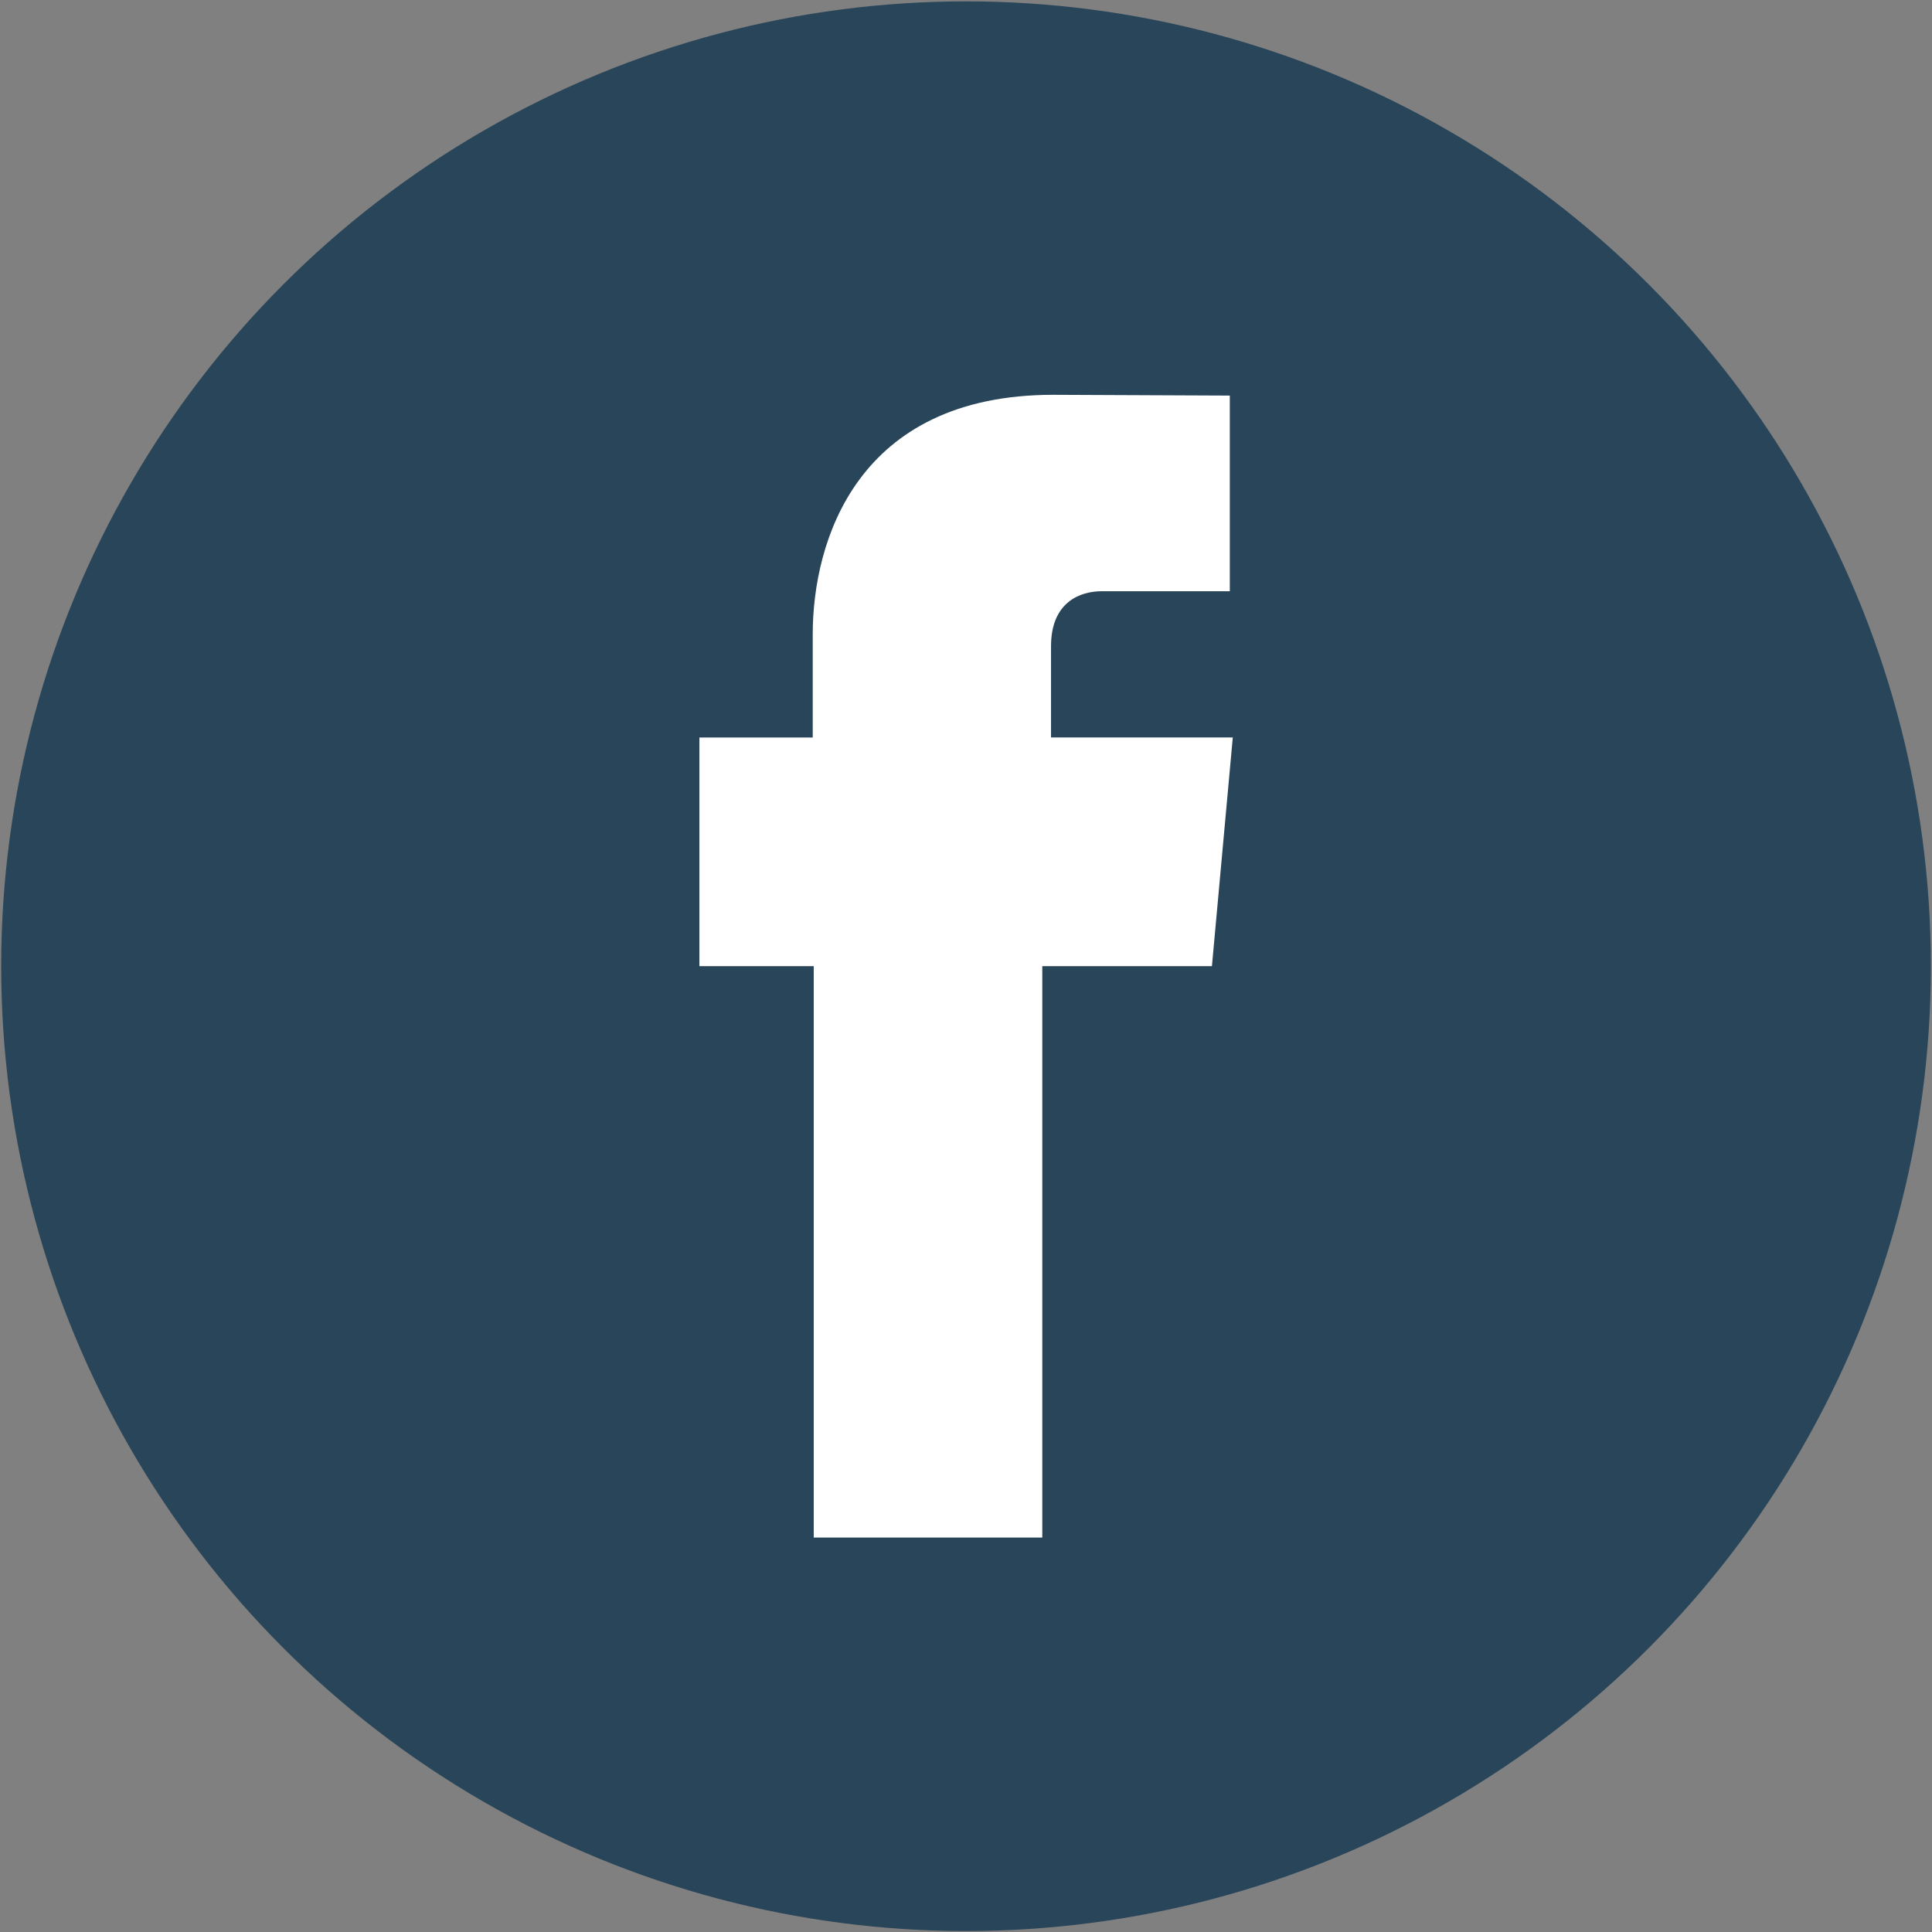
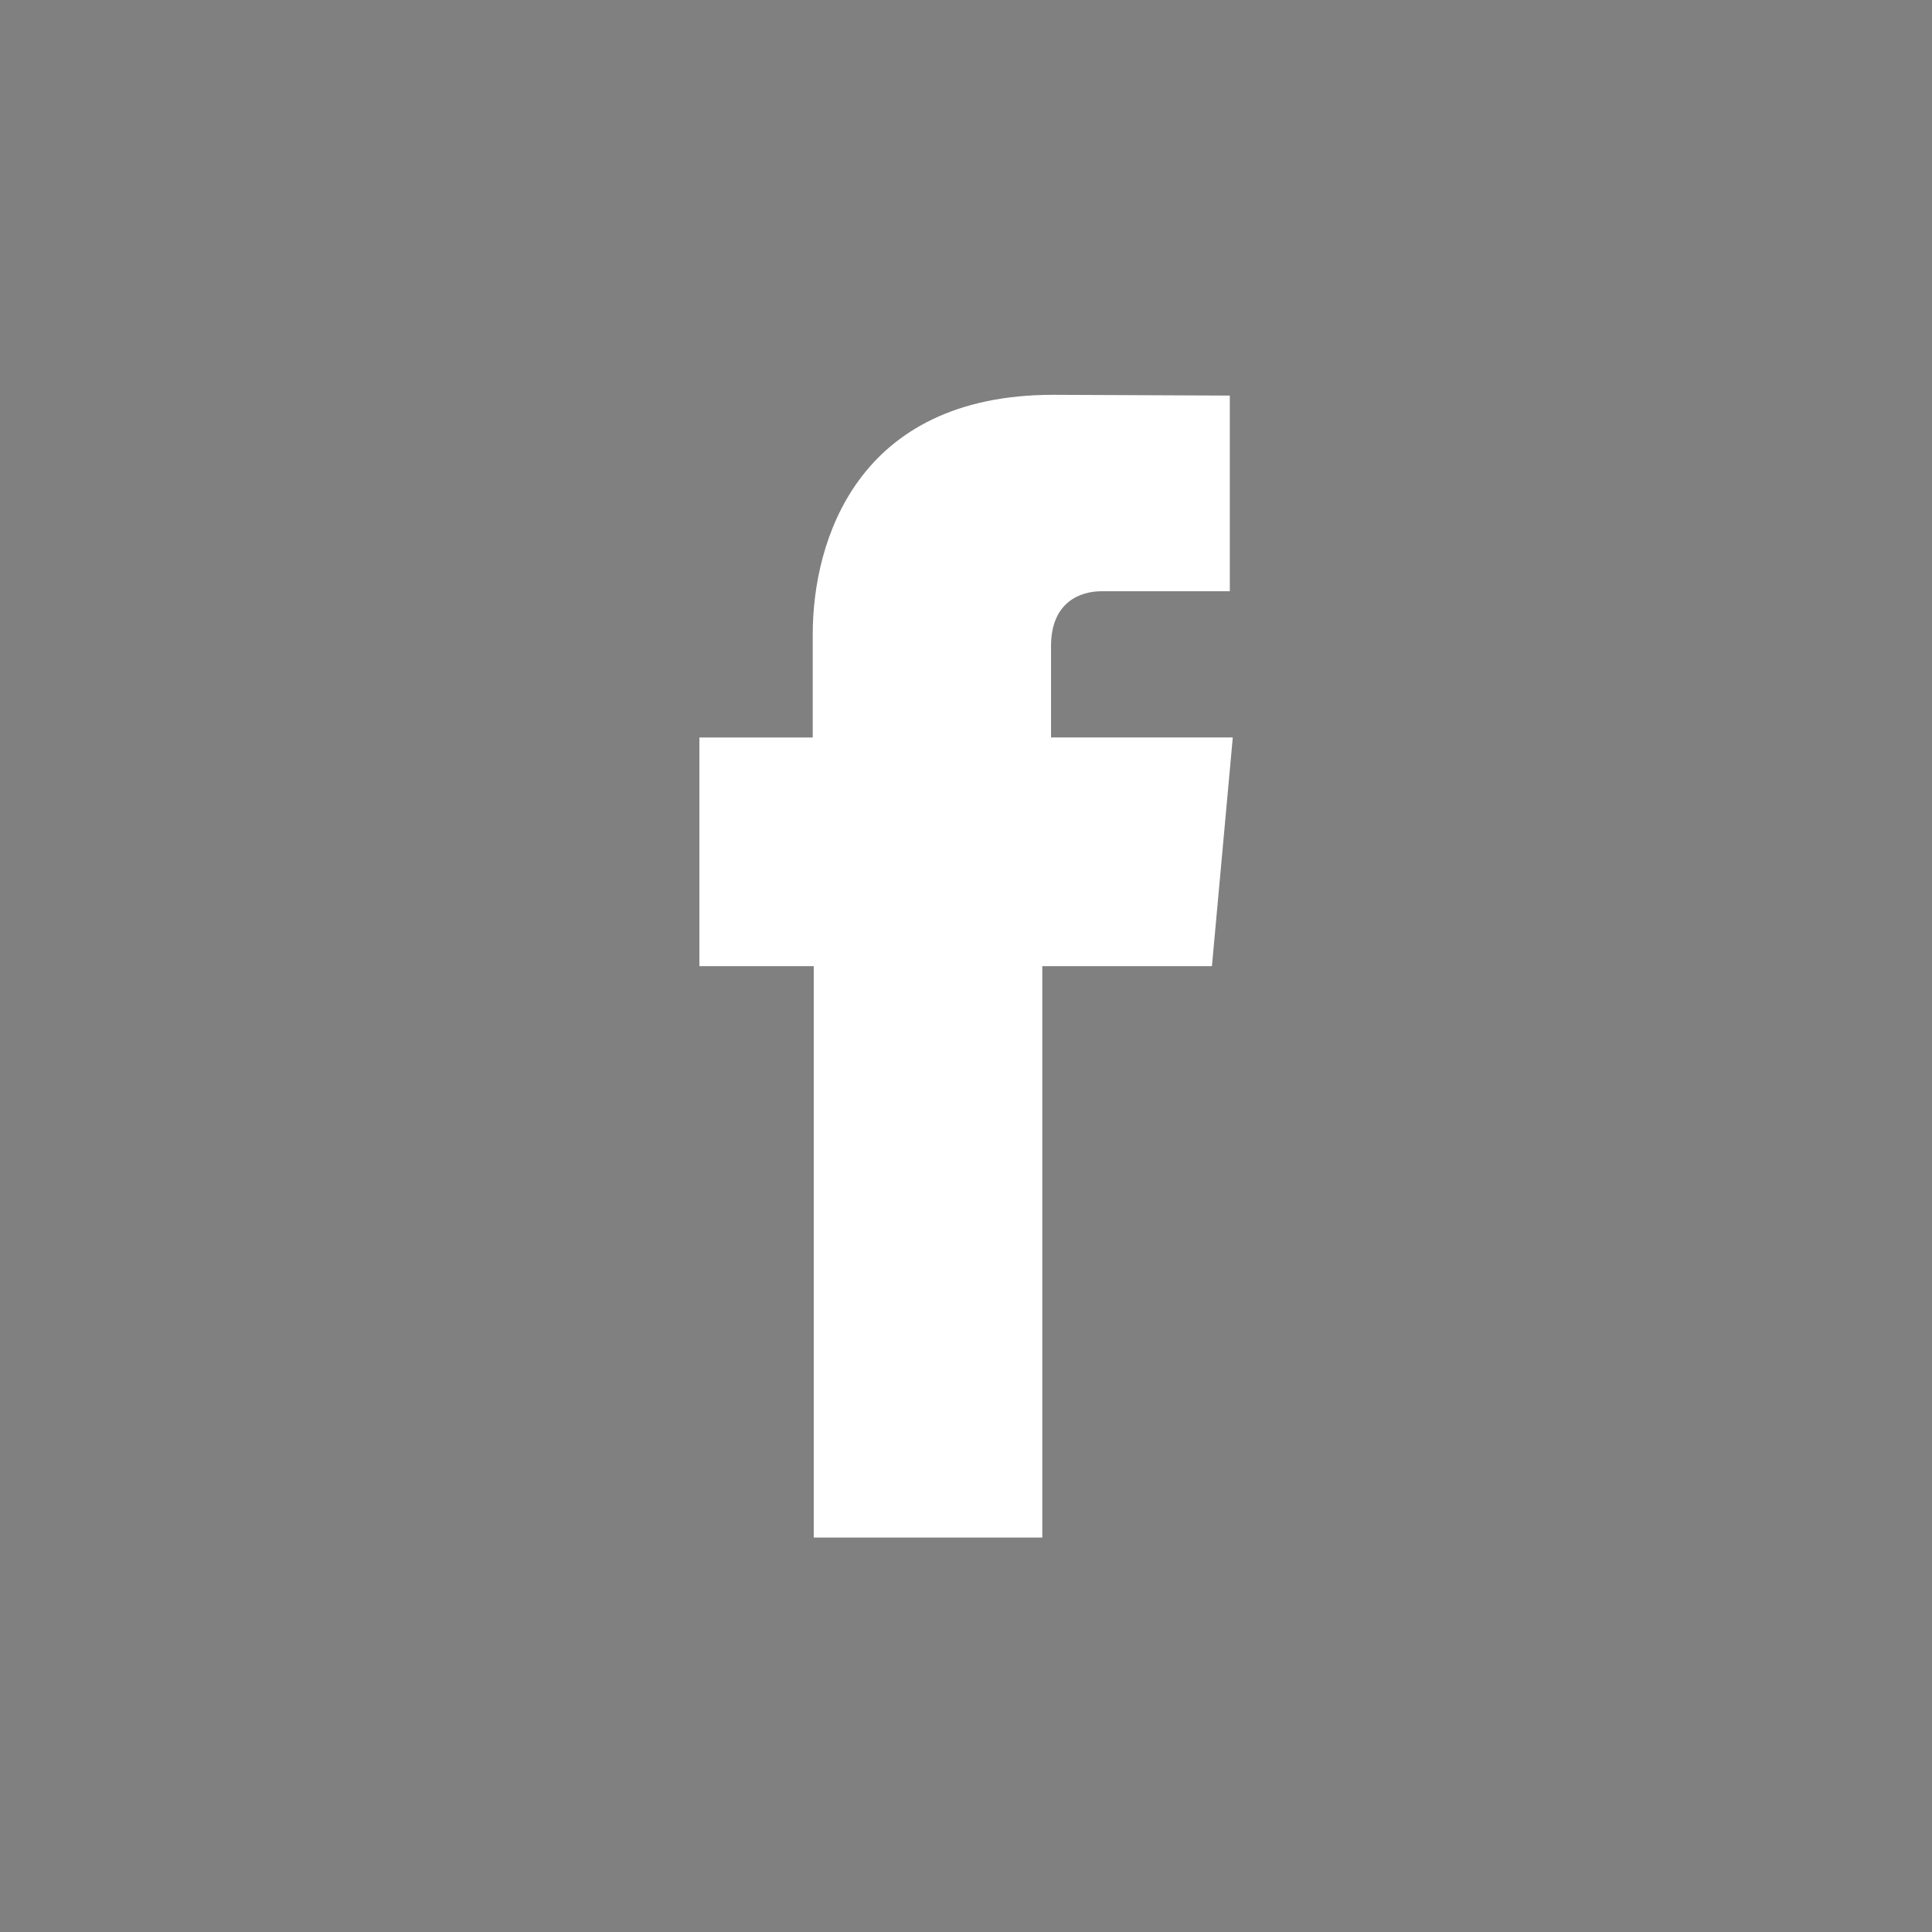
<svg xmlns="http://www.w3.org/2000/svg" version="1.1" id="_x31_" x="0px" y="0px" width="32.527px" height="32.531px" viewBox="0 0 32.527 32.531" enable-background="new 0 0 32.527 32.531" xml:space="preserve">
  <rect x="0" y="0" width="32.527" height="32.531" fill="#808080" stroke="none" />
  <g>
-     <circle id="XMLID_21_" fill="#294559" cx="16.264" cy="16.267" r="16.244" />
    <path id="XMLID_19_" fill="#FFFFFF" d="M17.695,12.417v-1.538c0-0.75,0.5-0.925,0.851-0.925c0.351,0,2.159,0,2.159,0V6.66   l-2.973-0.013c-3.3,0-4.049,2.458-4.049,4.032v1.738h-1.908v2.326v1.523h1.925c0,4.36,0,9.62,0,9.62h3.848c0,0,0-5.313,0-9.62   h2.856l0.138-1.513l0.213-2.337H17.695z" />
  </g>
</svg>